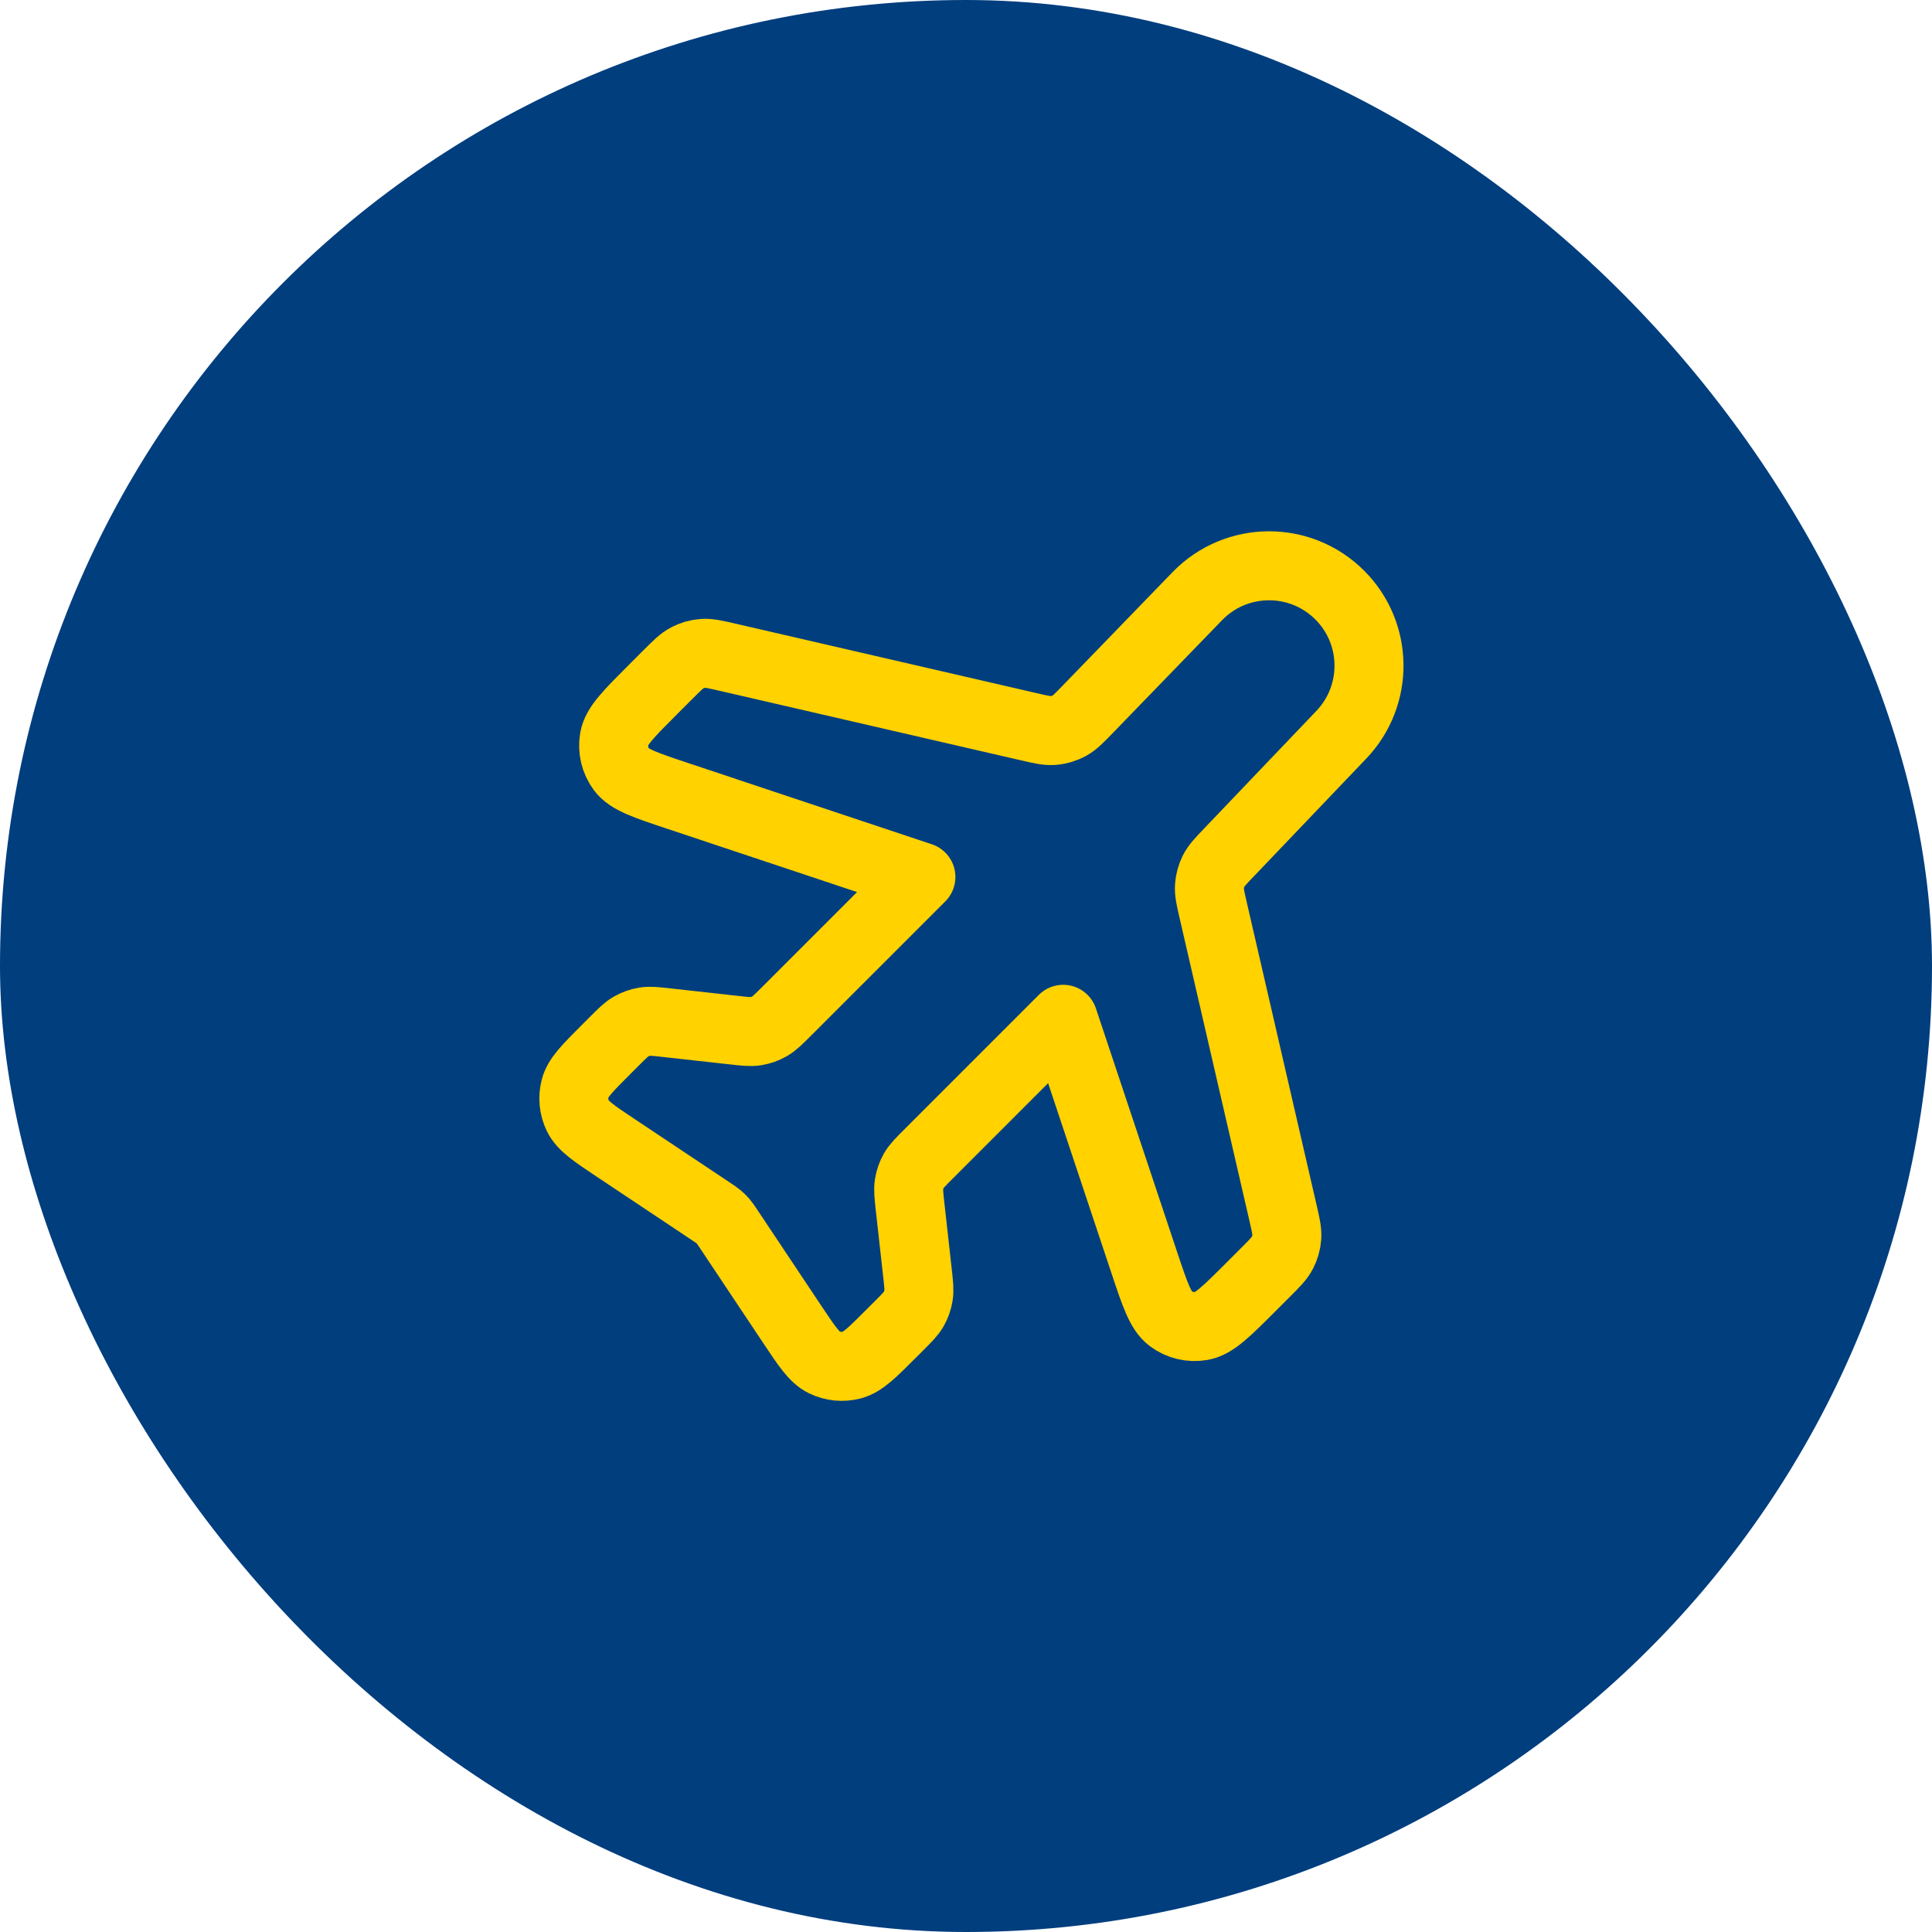
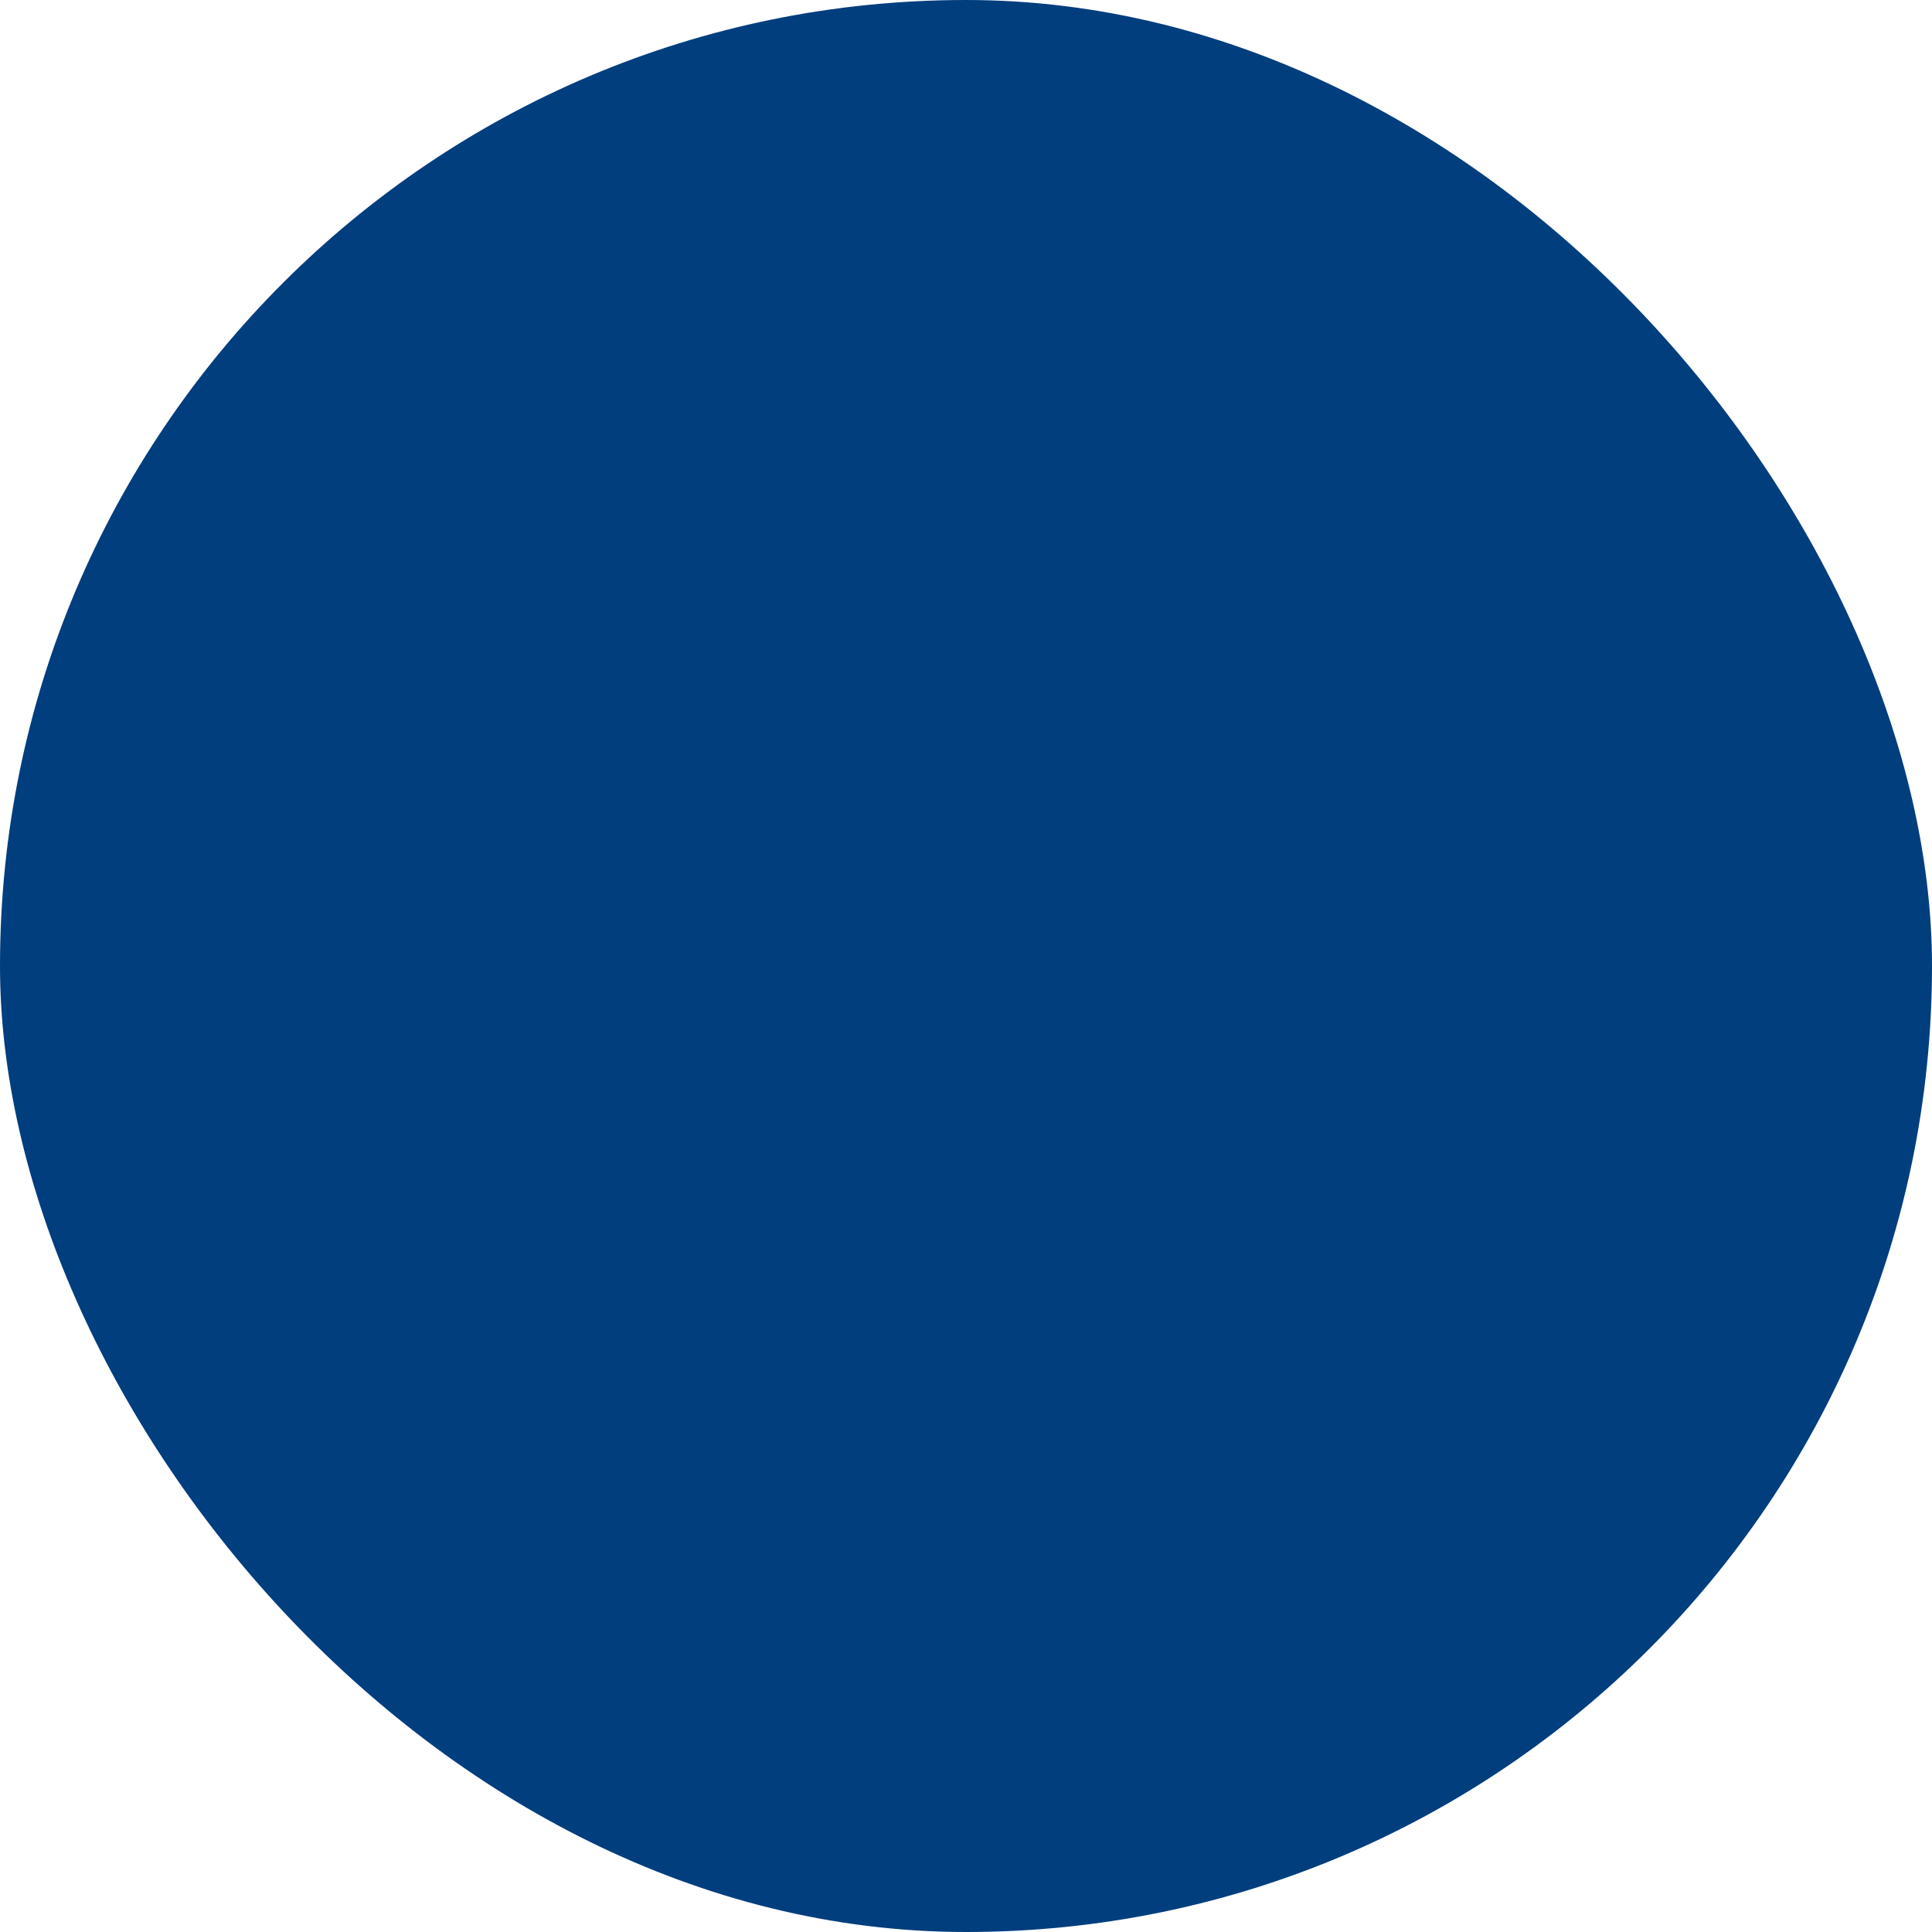
<svg xmlns="http://www.w3.org/2000/svg" width="56" height="56" viewBox="0 0 56 56" fill="none">
  <rect width="56" height="56" rx="28" fill="#003E7E" />
-   <path id="anima-1" d="M34.703 17.282C35.829 16.119 37.688 16.104 38.833 17.248C39.946 18.361 39.966 20.159 38.879 21.297L35.638 24.692C35.383 24.958 35.256 25.091 35.178 25.247C35.109 25.385 35.068 25.535 35.057 25.689C35.044 25.863 35.086 26.042 35.169 26.401L37.184 35.136C37.269 35.504 37.312 35.688 37.298 35.866C37.286 36.024 37.242 36.177 37.169 36.317C37.086 36.475 36.953 36.609 36.686 36.876L36.253 37.309C35.546 38.016 35.192 38.369 34.83 38.433C34.514 38.489 34.189 38.413 33.932 38.221C33.637 38.002 33.478 37.528 33.162 36.579L30.817 29.545L26.915 33.448C26.682 33.681 26.565 33.797 26.487 33.934C26.418 34.056 26.372 34.189 26.35 34.327C26.325 34.483 26.343 34.646 26.379 34.974L26.594 36.903C26.63 37.23 26.648 37.394 26.623 37.55C26.601 37.688 26.555 37.821 26.486 37.942C26.408 38.079 26.291 38.196 26.058 38.429L25.828 38.659C25.276 39.211 25 39.487 24.693 39.567C24.424 39.637 24.139 39.609 23.889 39.487C23.604 39.349 23.388 39.024 22.955 38.375L21.125 35.63C21.048 35.514 21.009 35.456 20.964 35.403C20.924 35.357 20.881 35.313 20.834 35.273C20.781 35.228 20.723 35.19 20.607 35.112L17.863 33.283C17.213 32.85 16.889 32.633 16.75 32.348C16.629 32.098 16.6 31.813 16.671 31.544C16.75 31.237 17.026 30.962 17.578 30.41L17.809 30.179C18.042 29.946 18.158 29.83 18.295 29.752C18.417 29.683 18.55 29.636 18.688 29.614C18.844 29.589 19.007 29.607 19.335 29.644L21.264 29.858C21.591 29.895 21.755 29.913 21.911 29.888C22.049 29.866 22.182 29.819 22.303 29.75C22.44 29.672 22.557 29.556 22.79 29.323L26.693 25.42L19.659 23.075C18.71 22.759 18.235 22.601 18.016 22.306C17.825 22.048 17.748 21.723 17.804 21.407C17.868 21.045 18.222 20.692 18.929 19.984L19.361 19.552C19.628 19.285 19.762 19.151 19.92 19.069C20.06 18.995 20.214 18.951 20.371 18.939C20.549 18.925 20.733 18.968 21.101 19.053L29.803 21.061C30.165 21.145 30.346 21.186 30.52 21.174C30.689 21.162 30.853 21.113 31.001 21.032C31.154 20.947 31.283 20.814 31.541 20.547L34.703 17.282Z" stroke="#FFD200" stroke-width="2" stroke-linecap="round" stroke-linejoin="round" />
</svg>